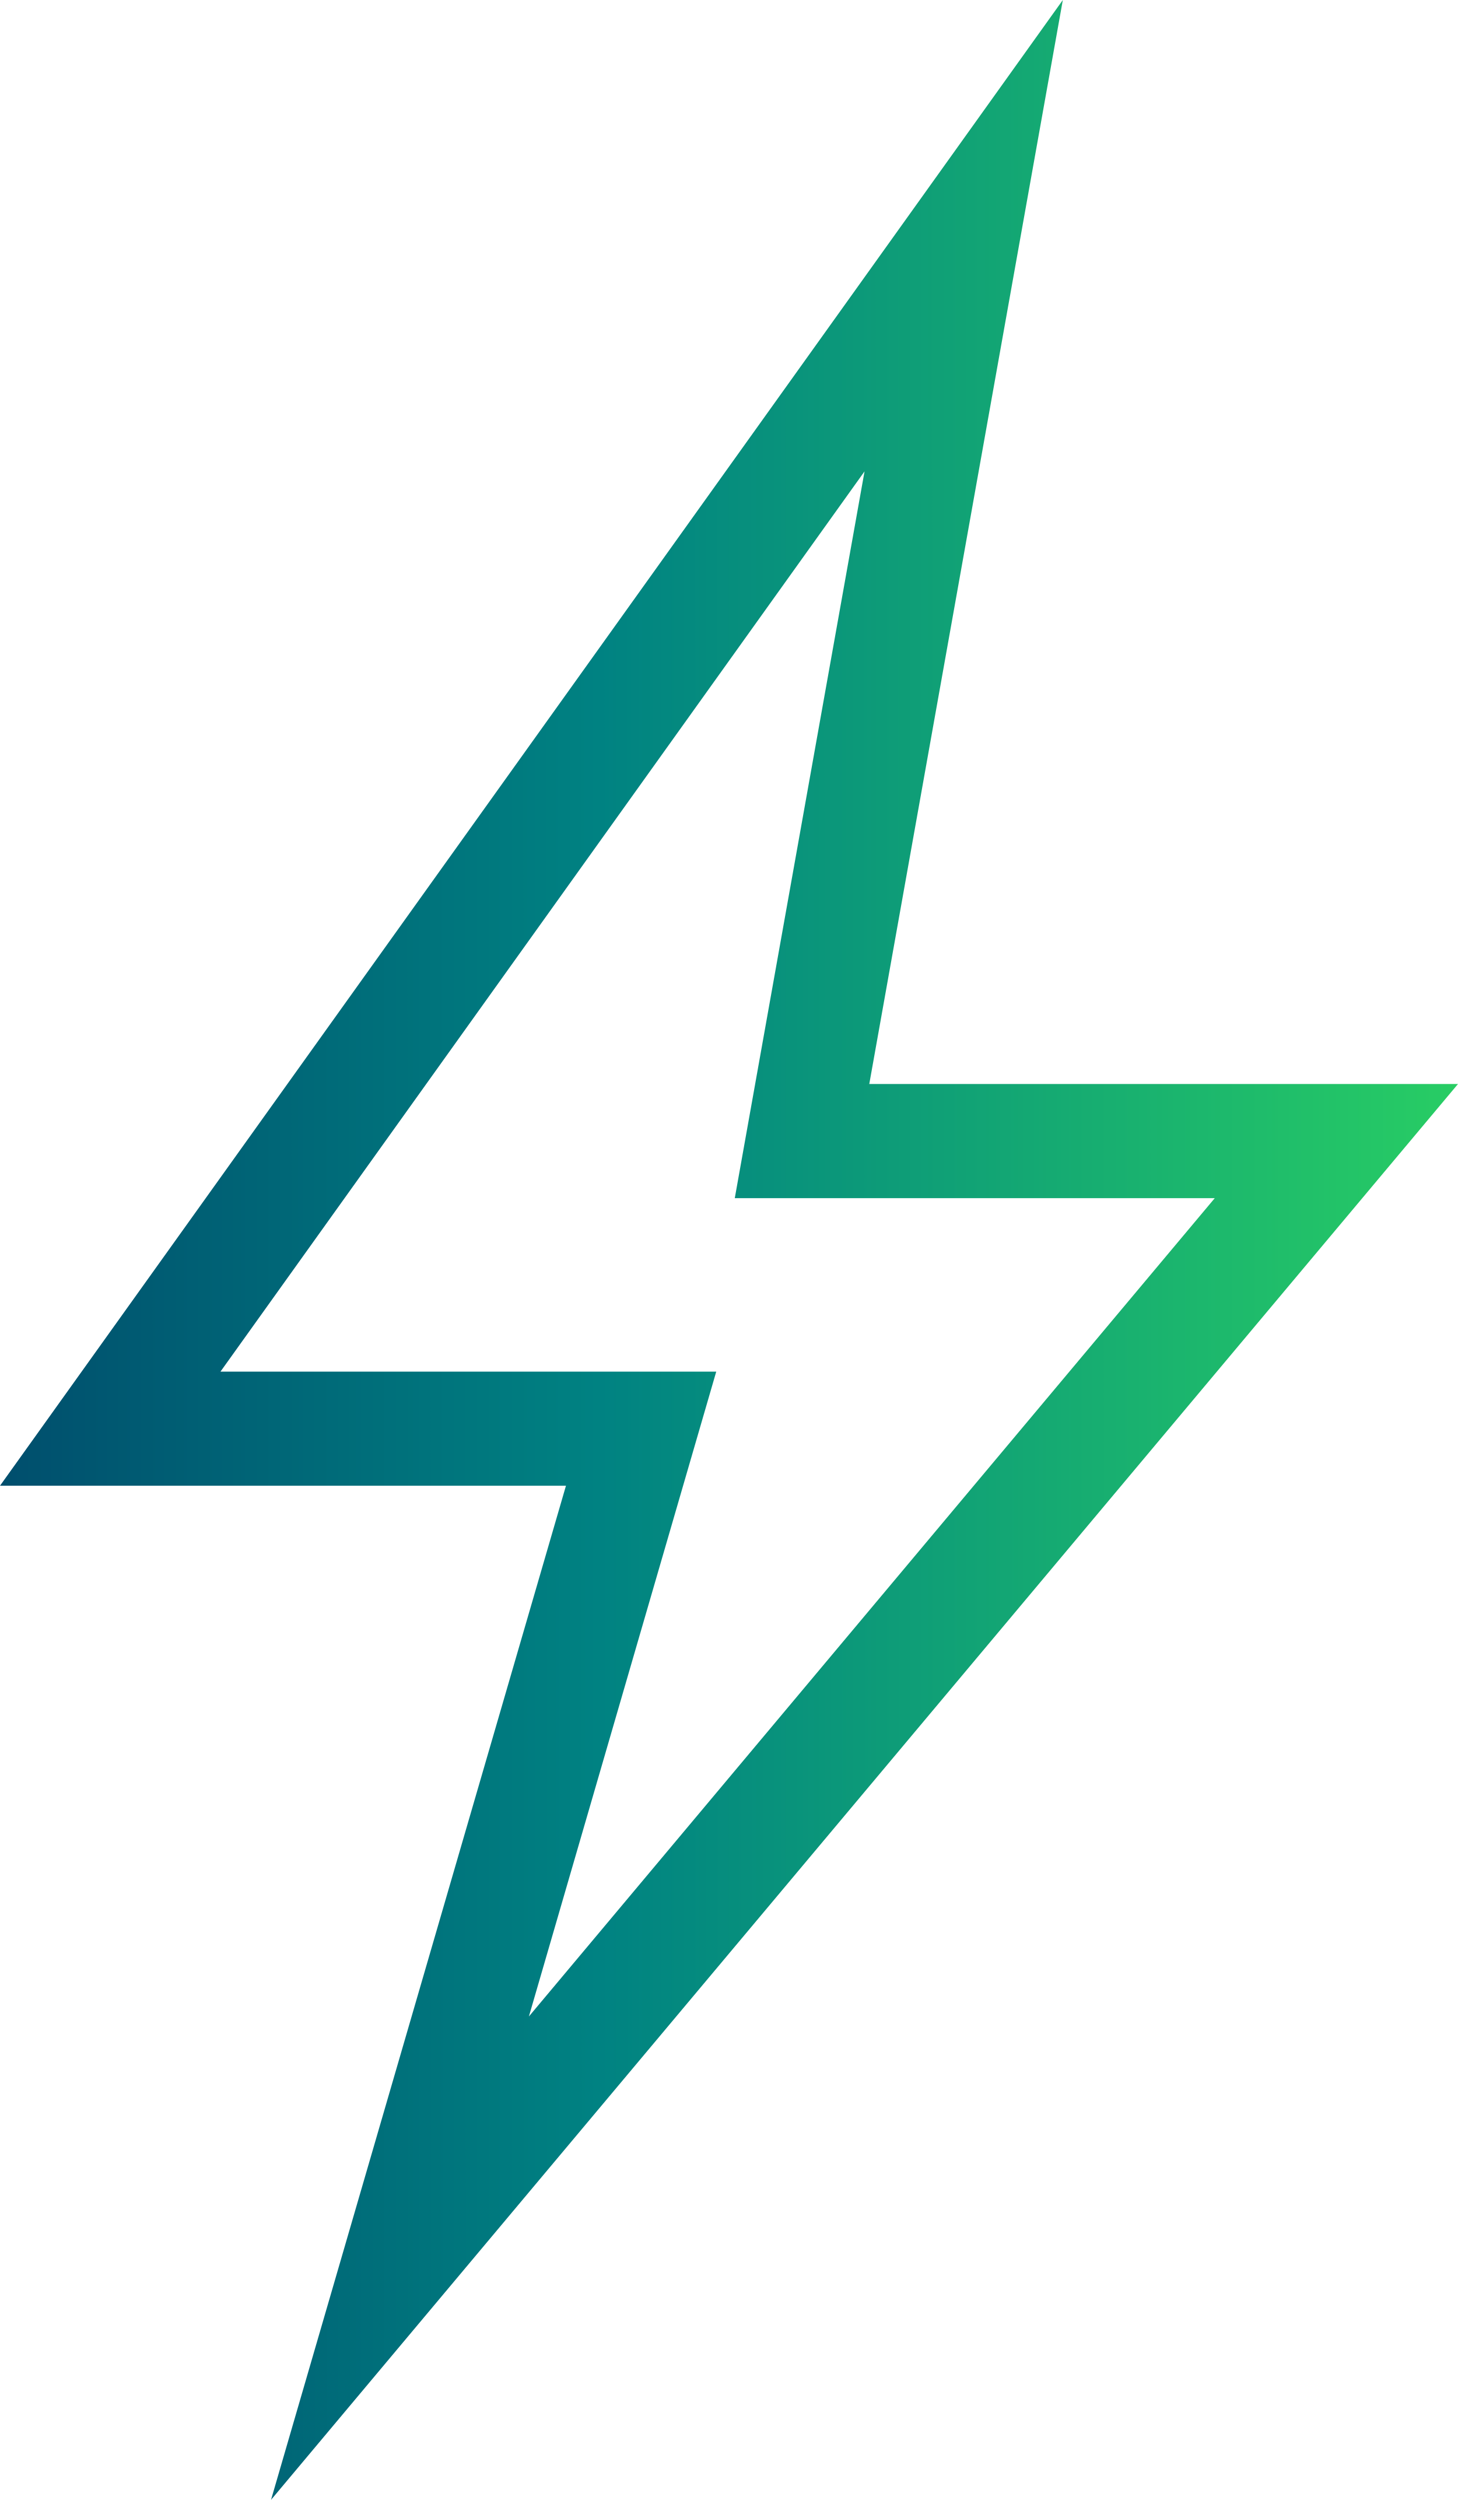
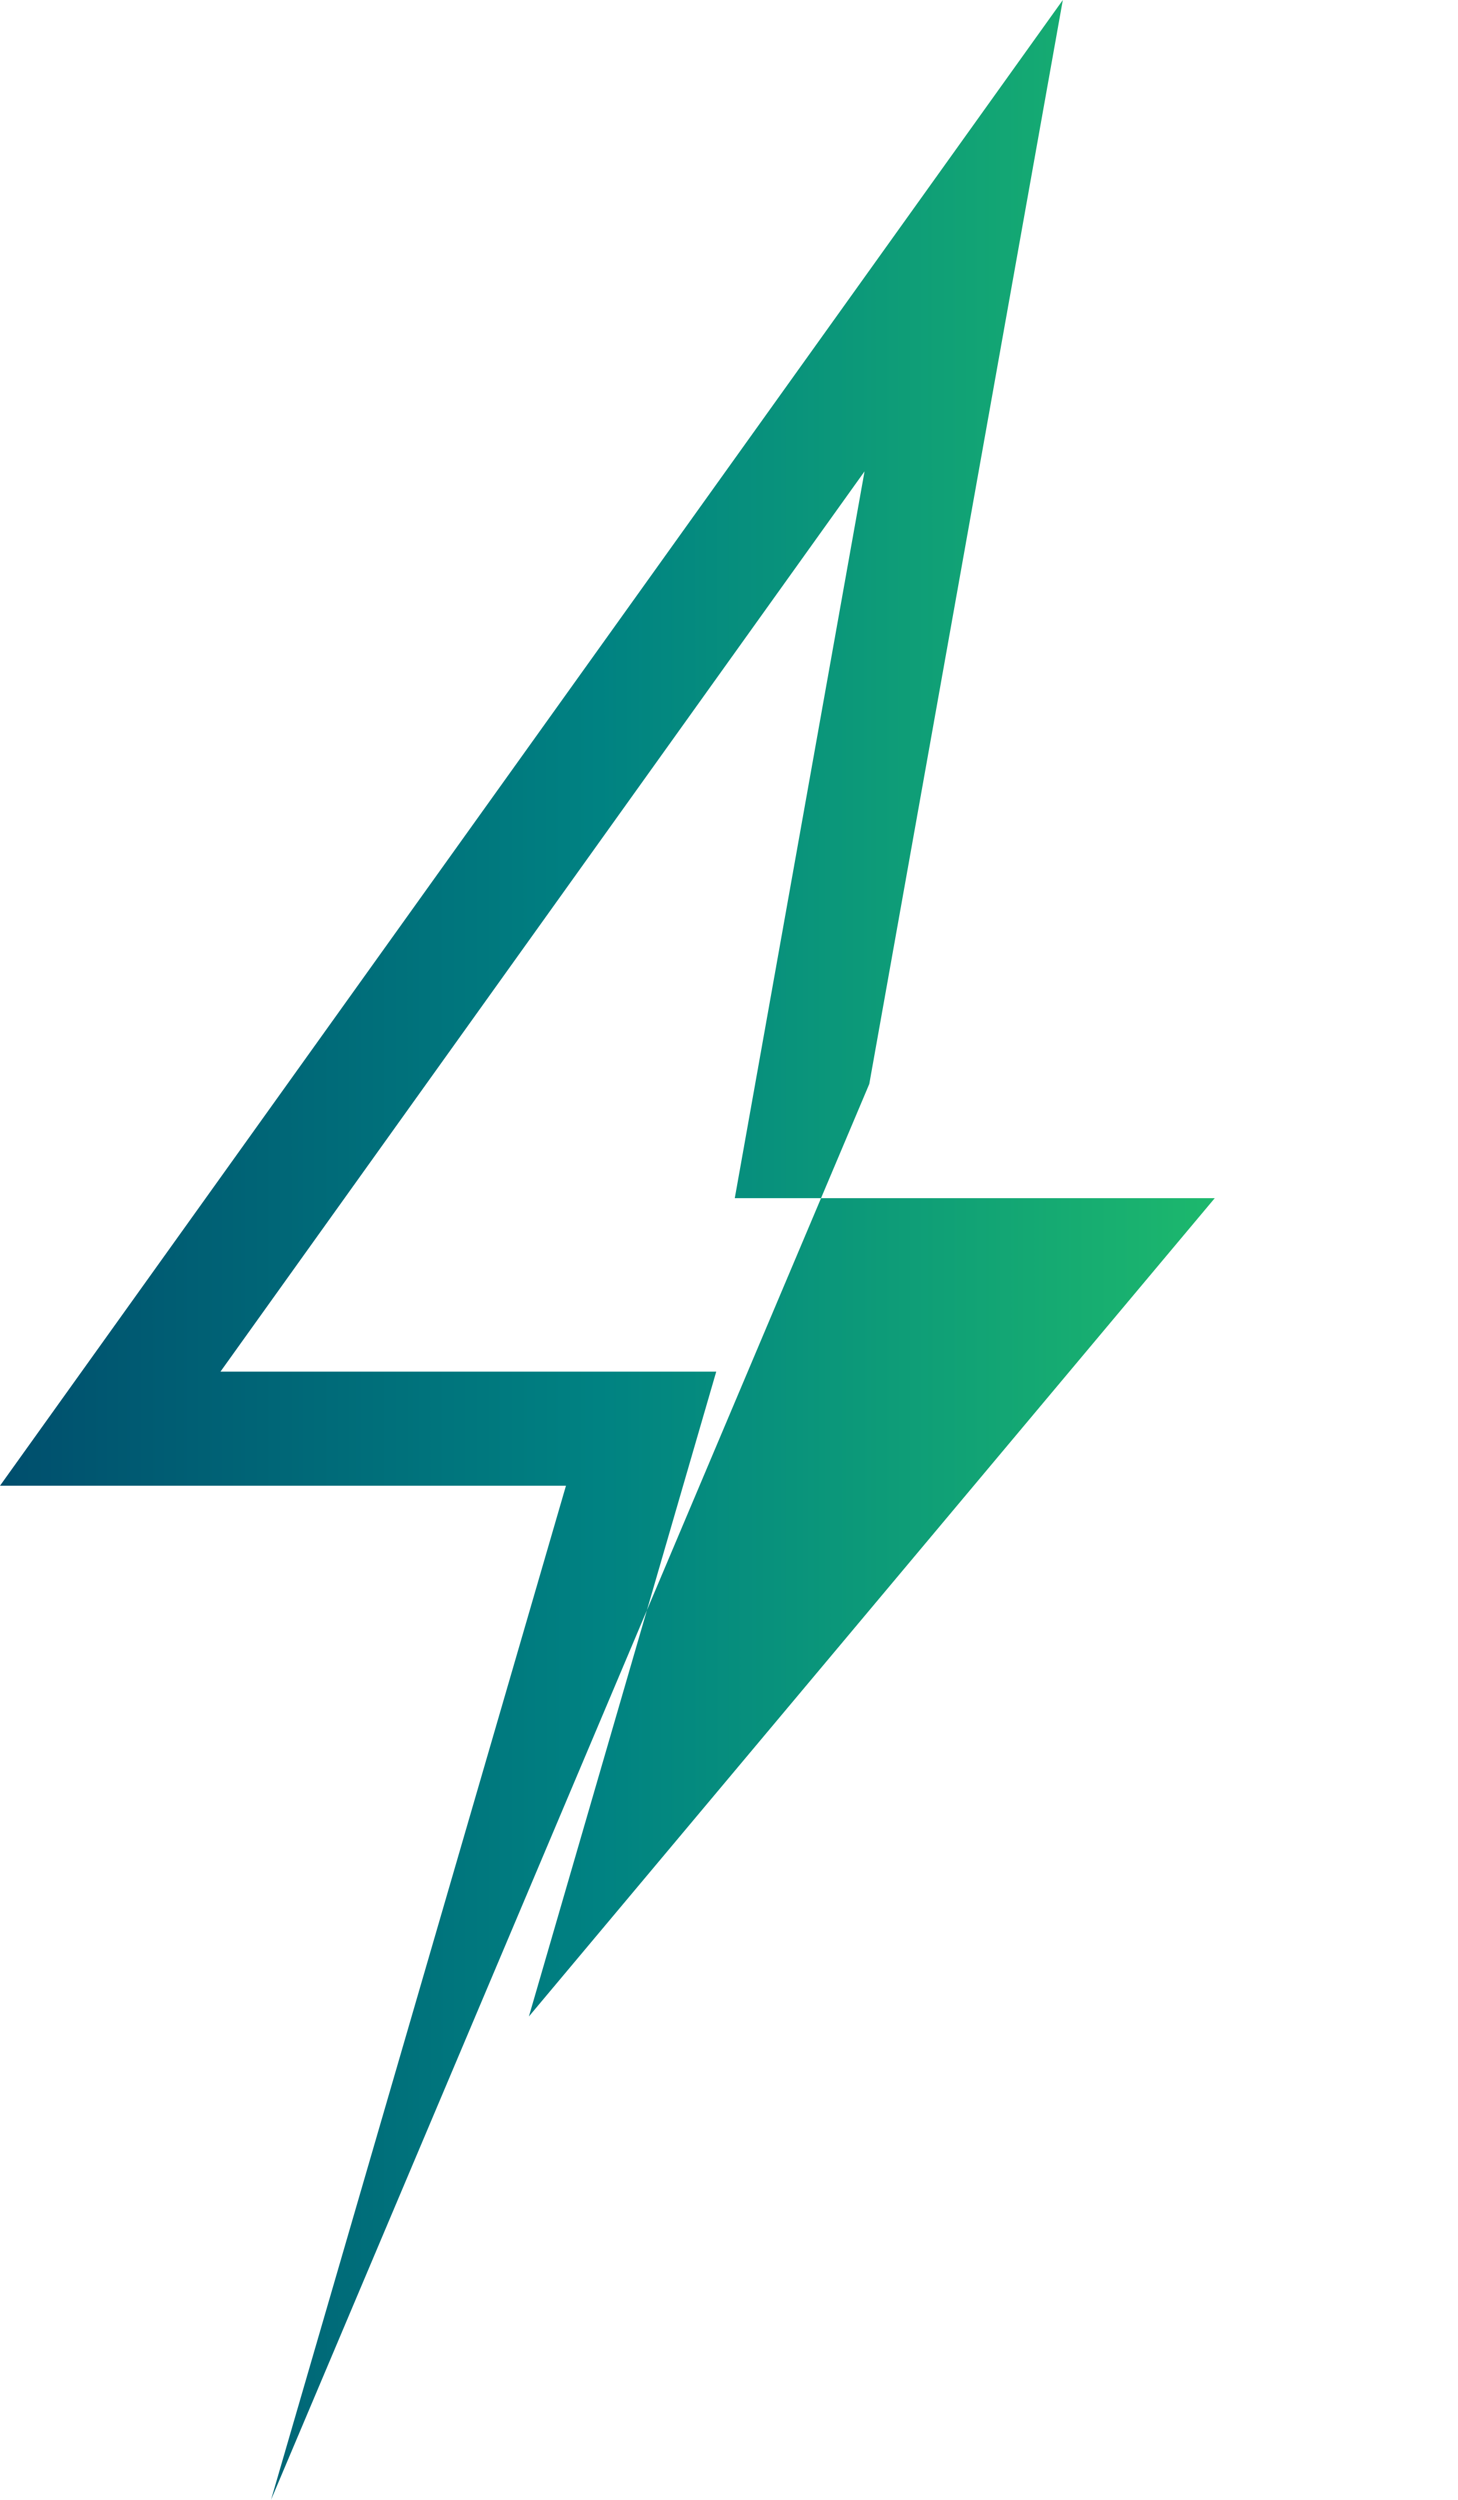
<svg xmlns="http://www.w3.org/2000/svg" width="28" height="48" viewBox="0 0 28 48" fill="none">
-   <path d="M5.205 48L10.869 28.528H0L20.411 0L16.694 20.814H28L5.205 48ZM4.234 26.337H13.755L10.157 38.719L23.329 23.006H14.111L16.603 9.051L4.234 26.337Z" fill="url(#paint0_linear_299_51)" />
+   <path d="M5.205 48L10.869 28.528H0L20.411 0L16.694 20.814L5.205 48ZM4.234 26.337H13.755L10.157 38.719L23.329 23.006H14.111L16.603 9.051L4.234 26.337Z" fill="url(#paint0_linear_299_51)" />
  <defs>
    <linearGradient id="paint0_linear_299_51" x1="-4.995" y1="24.608" x2="28" y2="24.6" gradientUnits="userSpaceOnUse">
      <stop stop-color="#003764" />
      <stop offset="0.25" stop-color="#005D73" />
      <stop offset="0.5" stop-color="#008282" />
      <stop offset="0.75" stop-color="#14A873" />
      <stop offset="1" stop-color="#28CD64" />
    </linearGradient>
  </defs>
</svg>